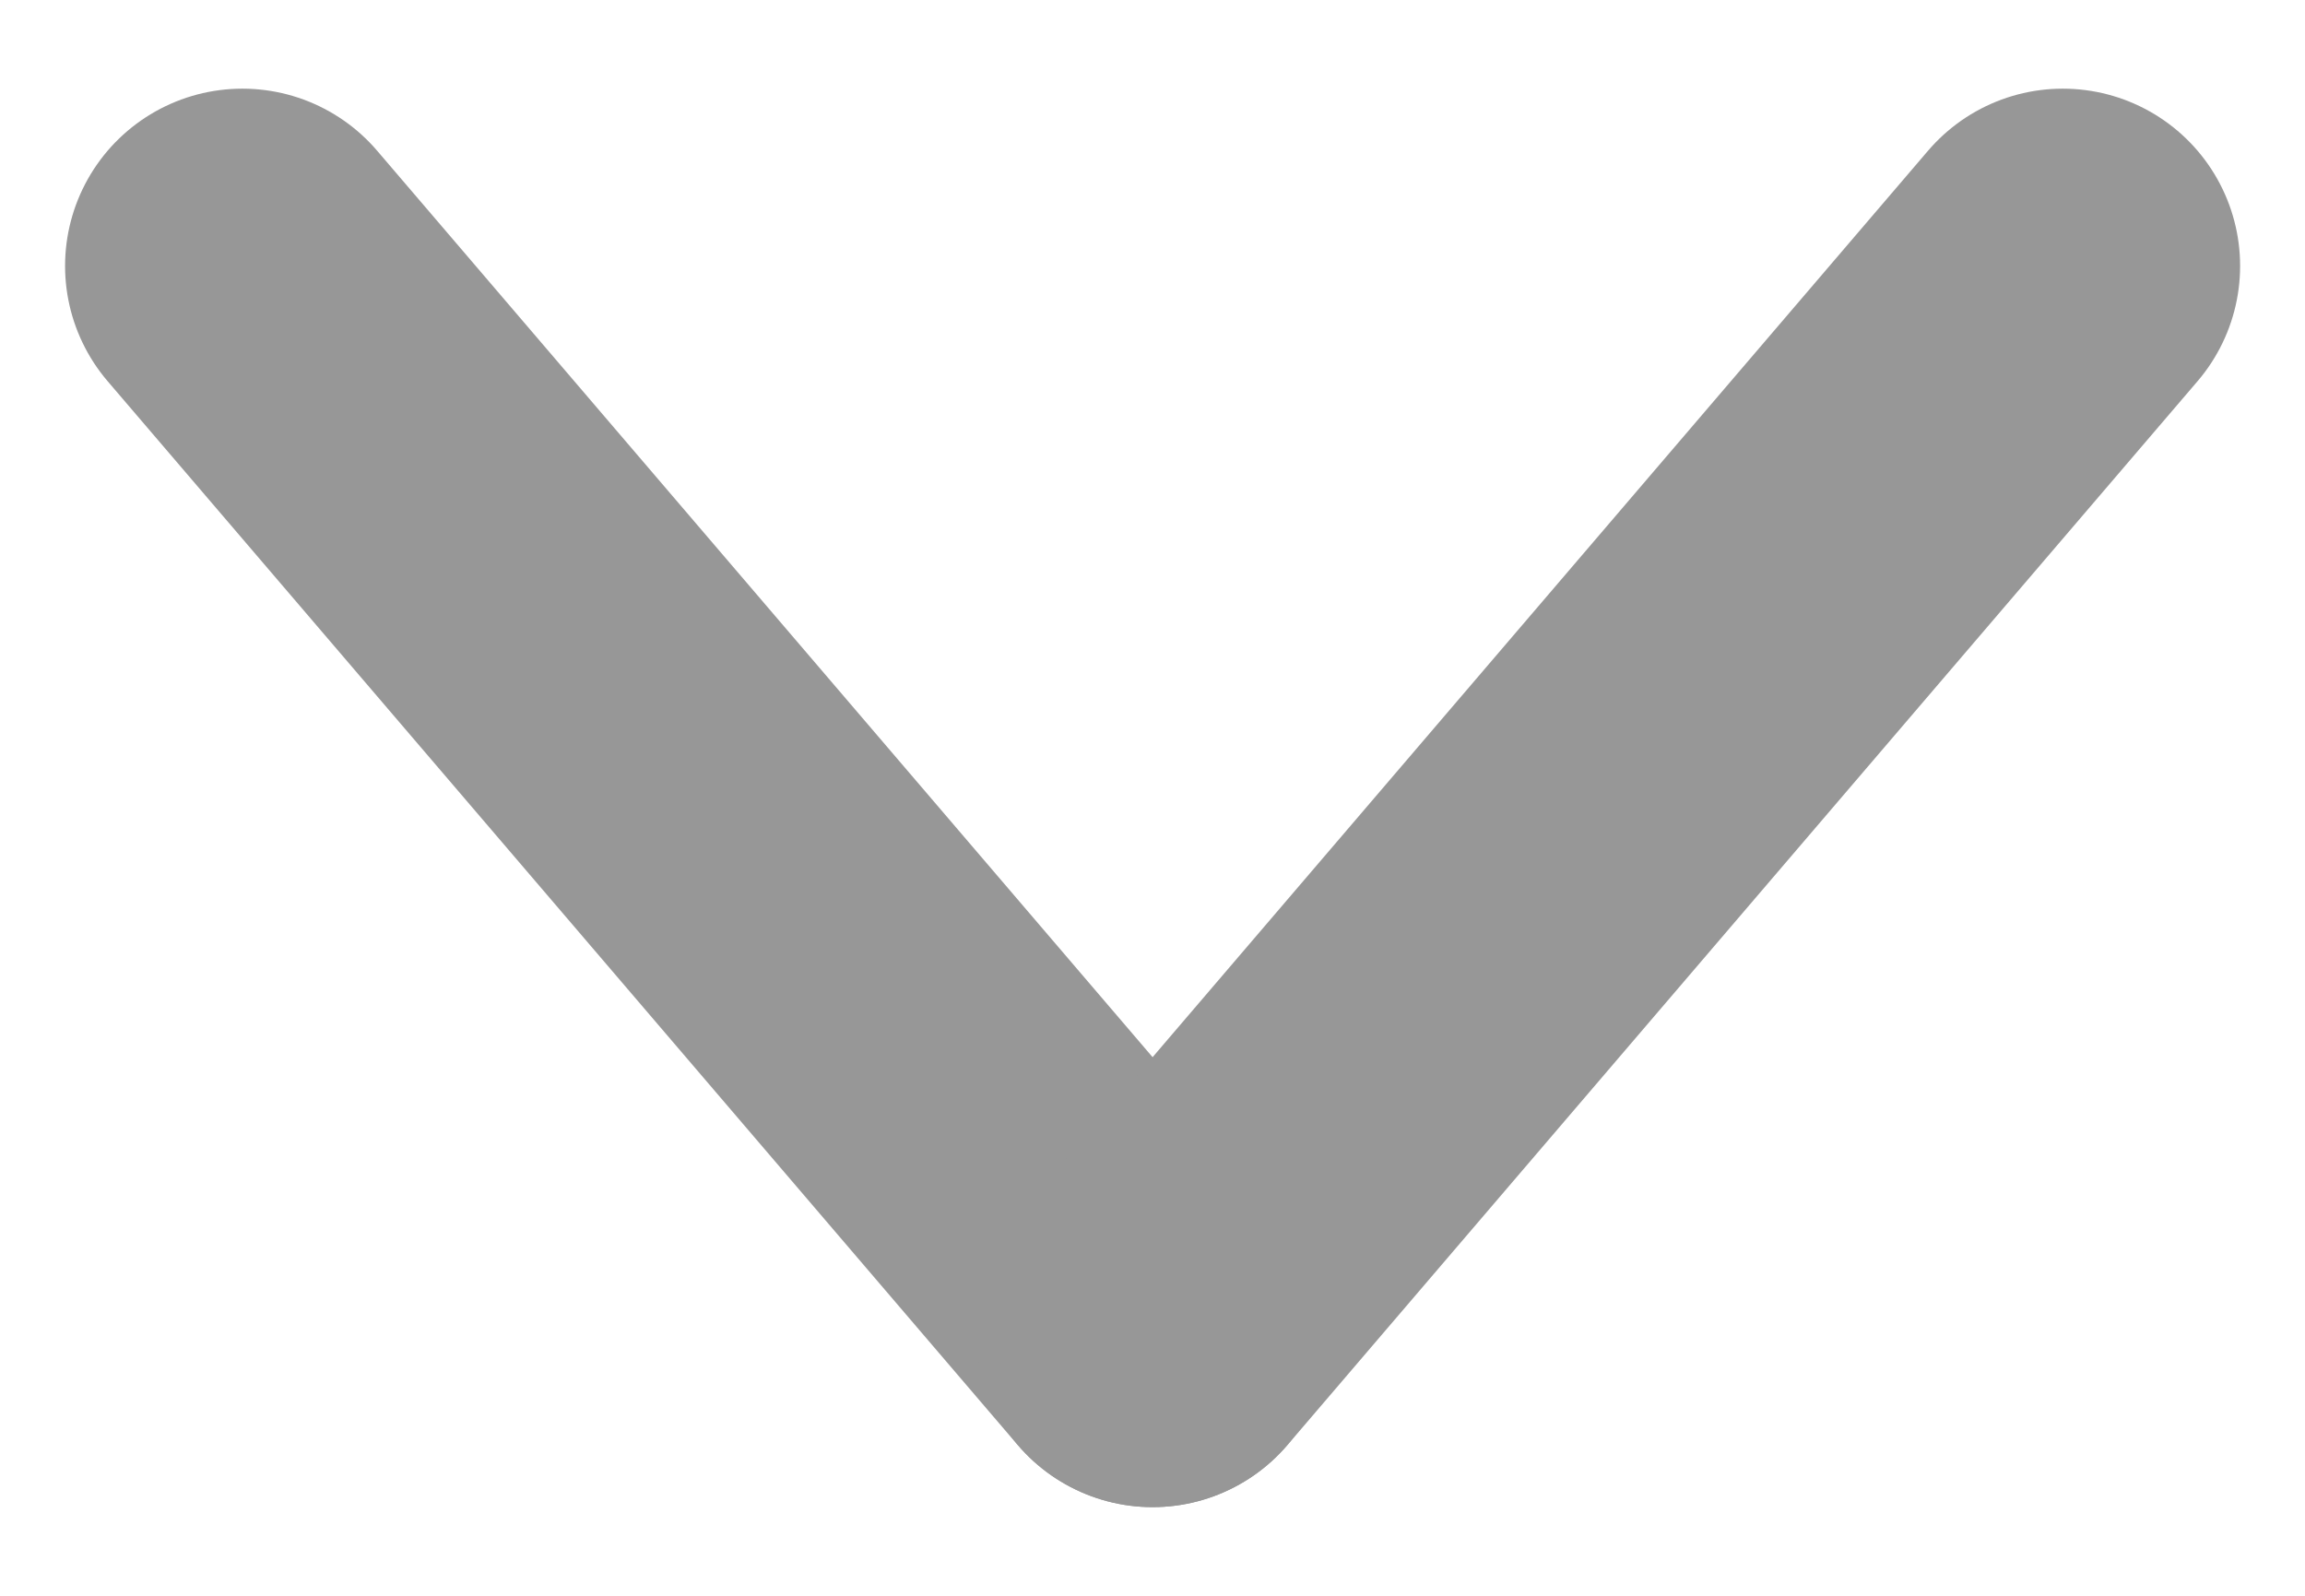
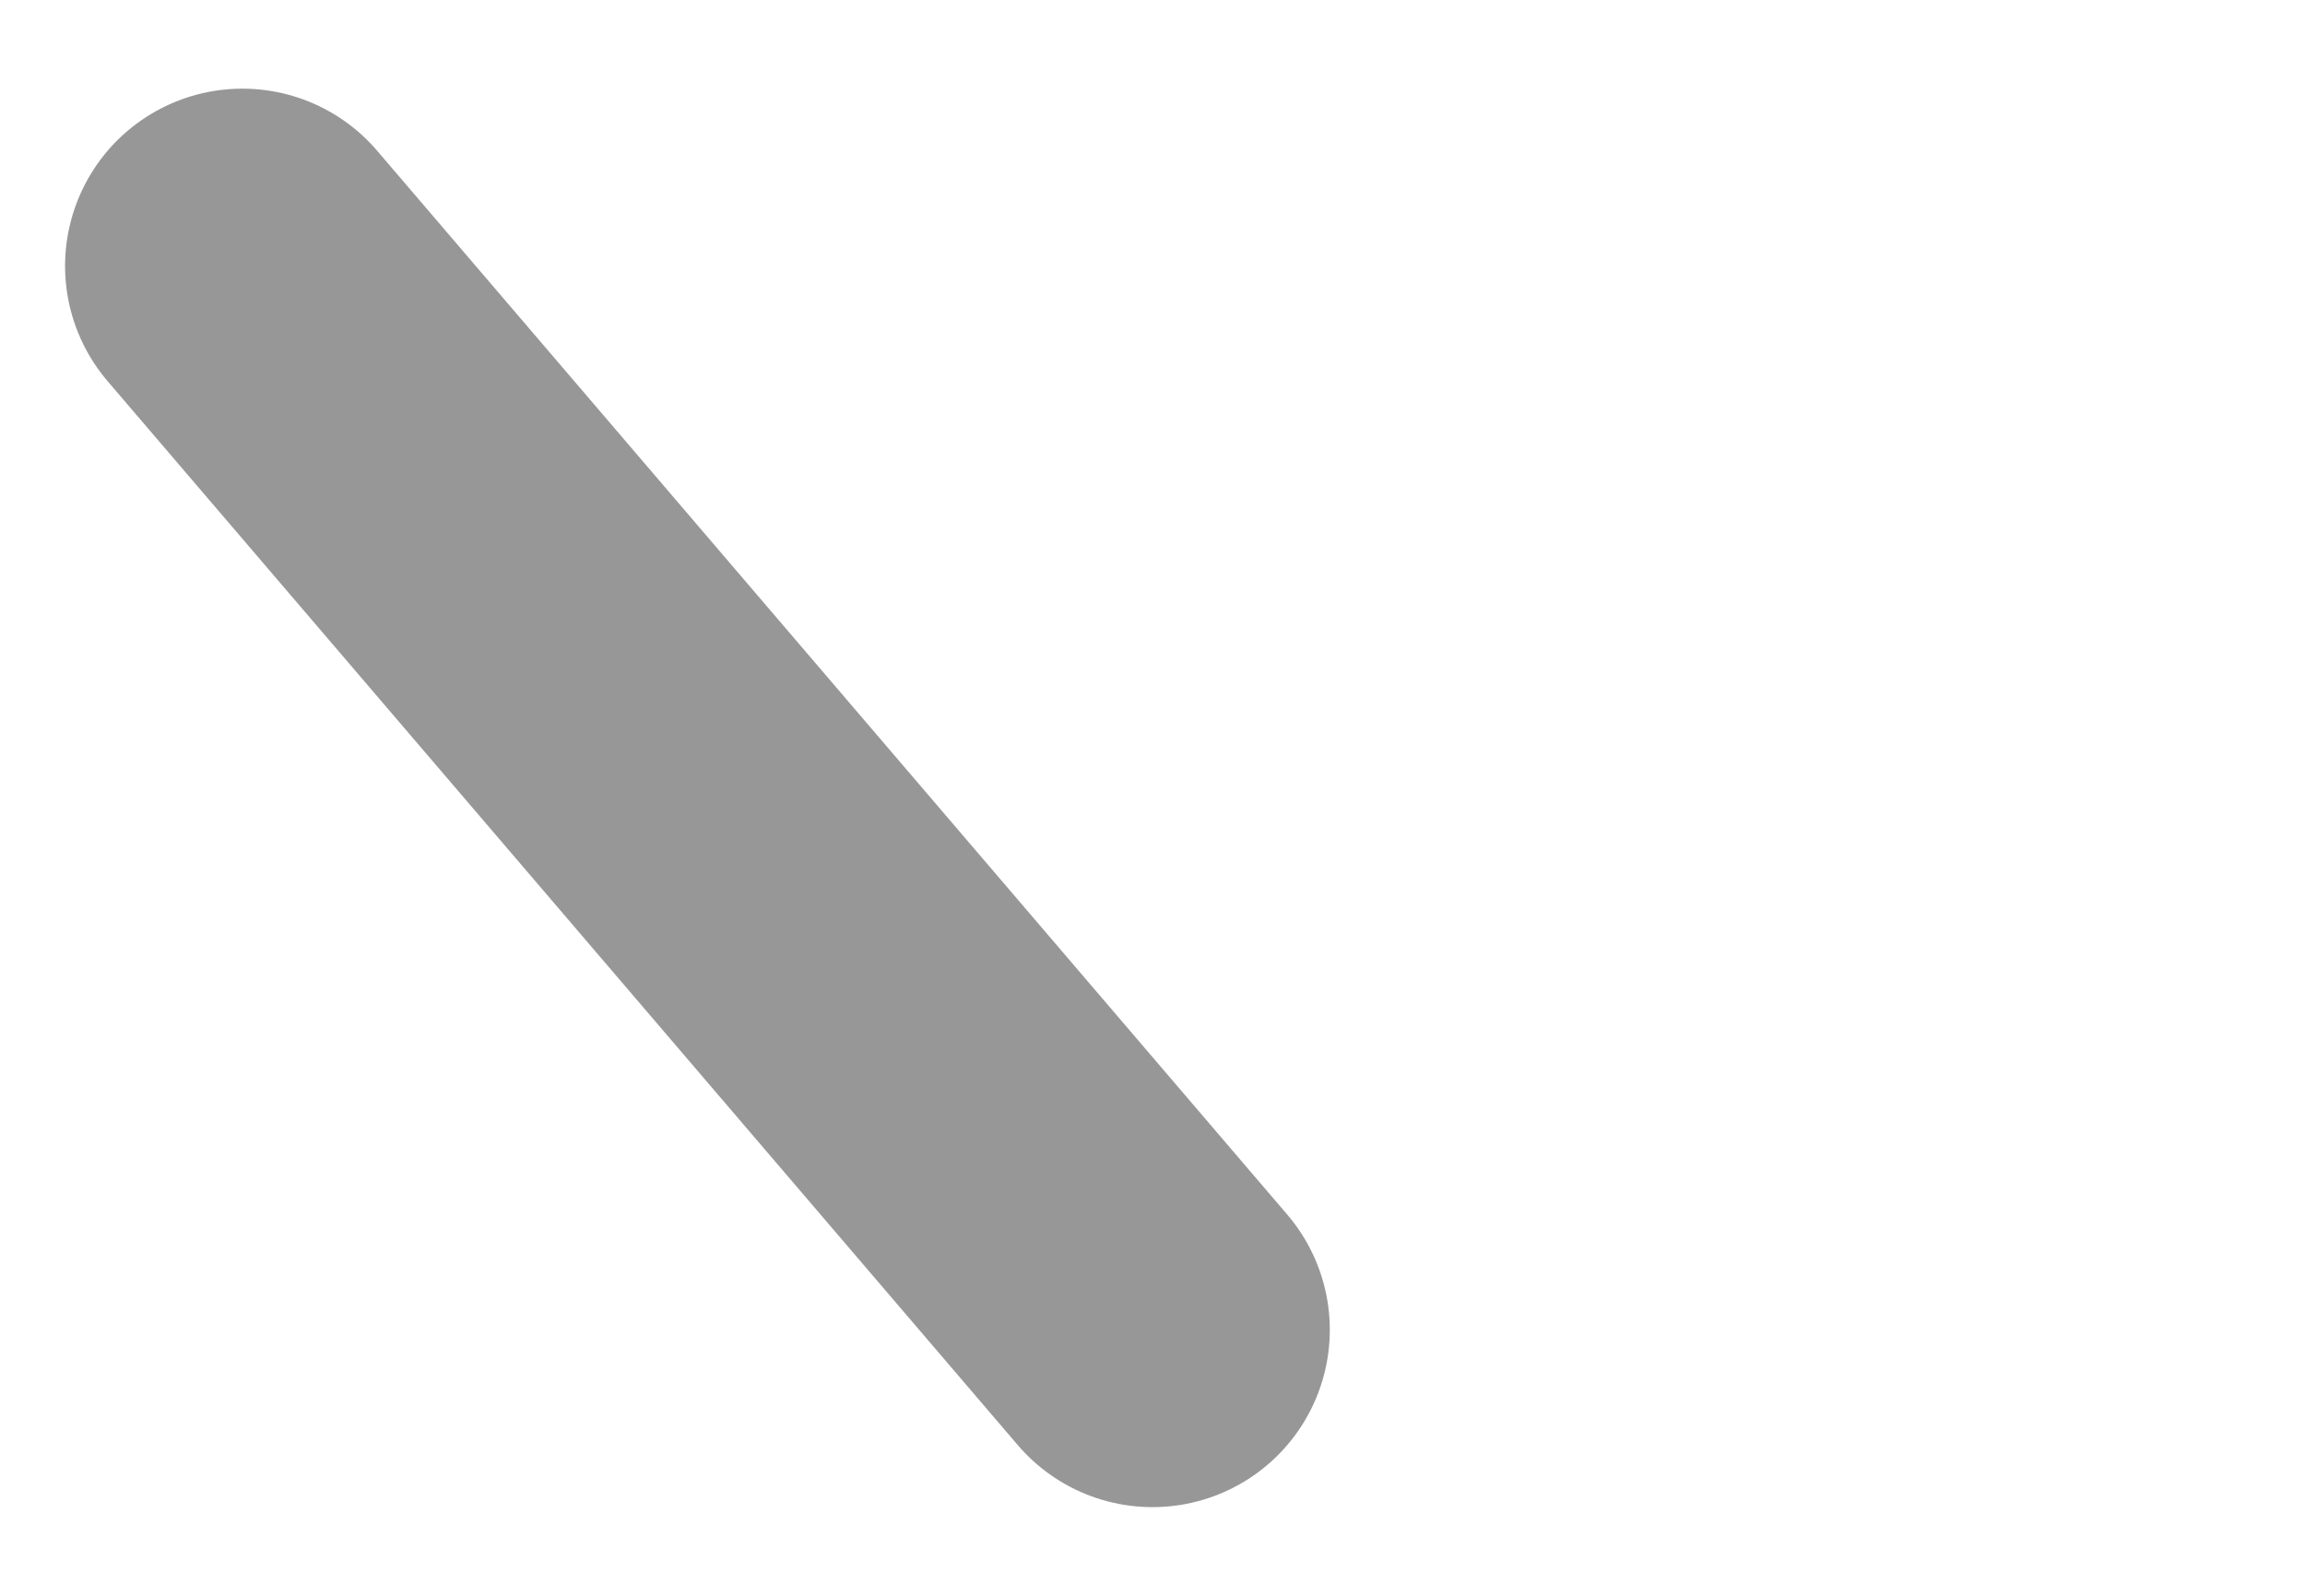
<svg xmlns="http://www.w3.org/2000/svg" width="13px" height="9px" viewBox="0 0 13 9" version="1.1">
  <title>dropdown arrow</title>
  <defs>
    <filter id="filter-1">
      <feColorMatrix in="SourceGraphic" type="matrix" values="0 0 0 0 1 0 0 0 0 1 0 0 0 0 1 0 0 0 1 0" />
    </filter>
  </defs>
  <g id="Symbols" stroke="none" stroke-width="1" fill="none" fill-rule="evenodd" stroke-linecap="round">
    <g id="dropdown-arrow" transform="translate(-635, -66)" filter="url(#filter-1)">
      <g transform="translate(636, 67)">
        <line x1="0.367" y1="0.5" x2="5.5" y2="6.5" id="Line-2" stroke="#979797" stroke-width="2" />
-         <line x1="5.5" y1="0.5" x2="10.633" y2="6.5" id="Line-2-Copy" stroke="#979797" stroke-width="2" transform="translate(8.067, 3.5) scale(-1, 1) translate(-8.067, -3.5) " />
      </g>
    </g>
  </g>
</svg>